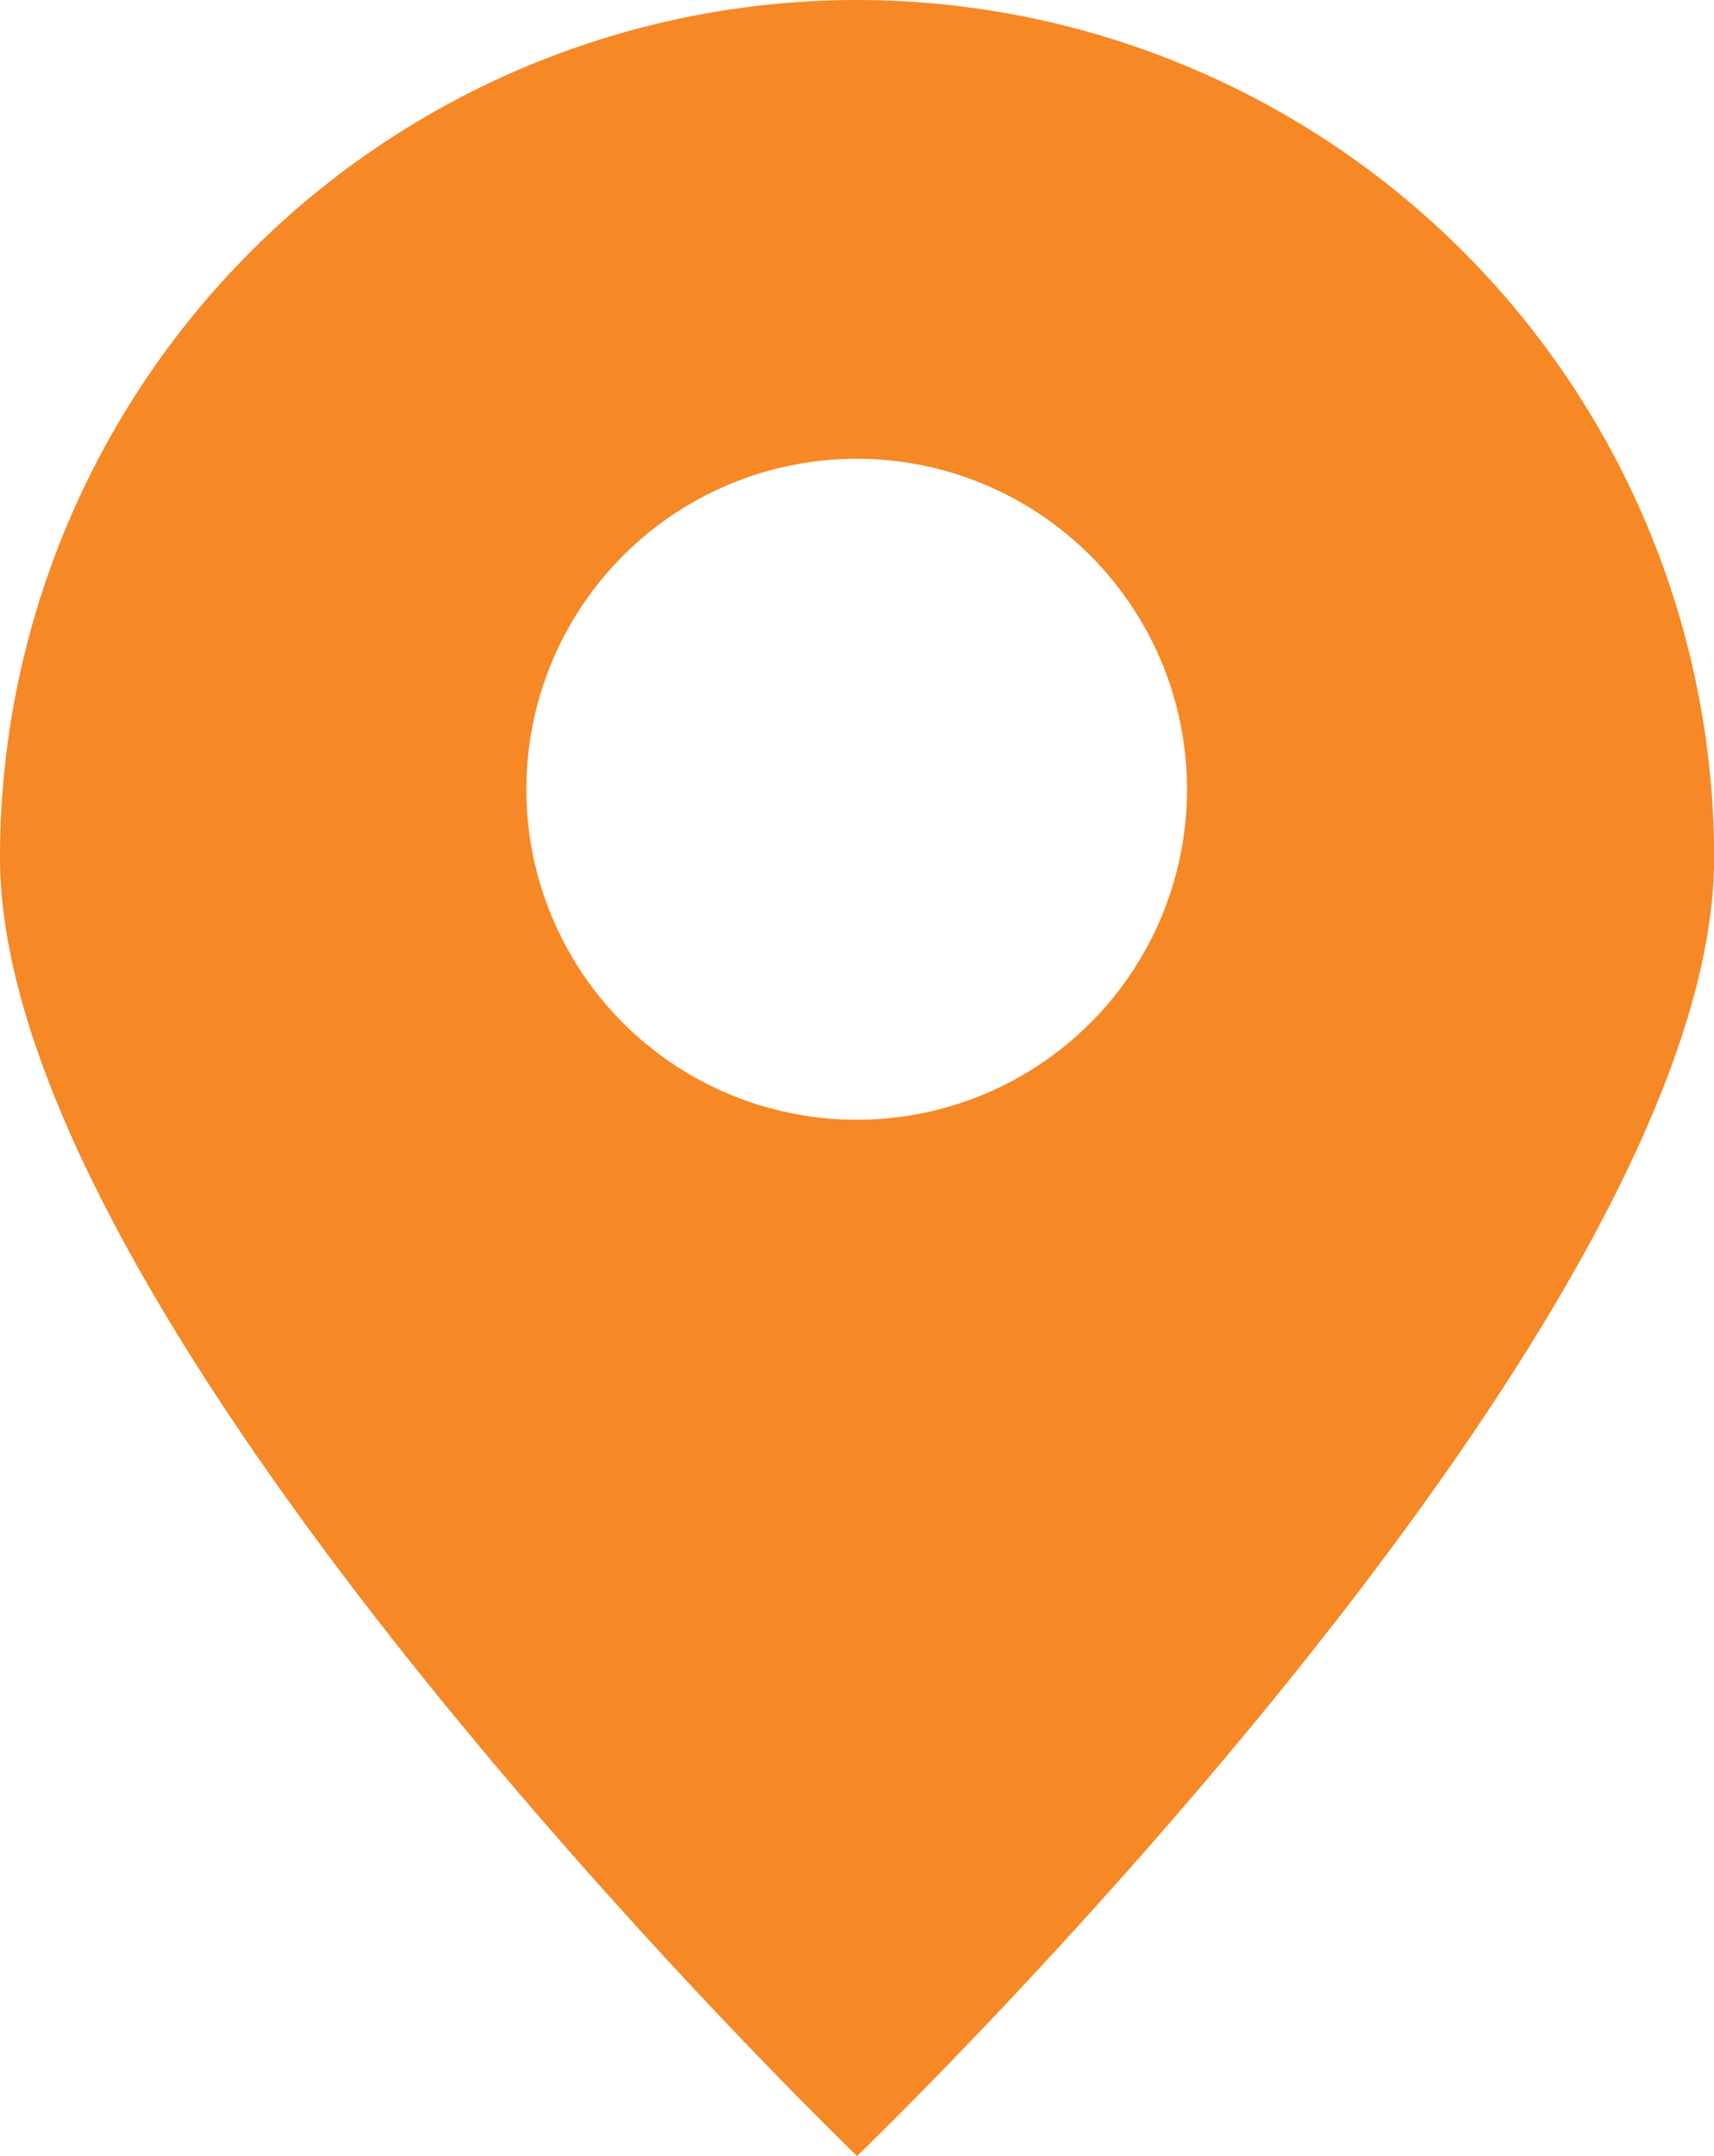
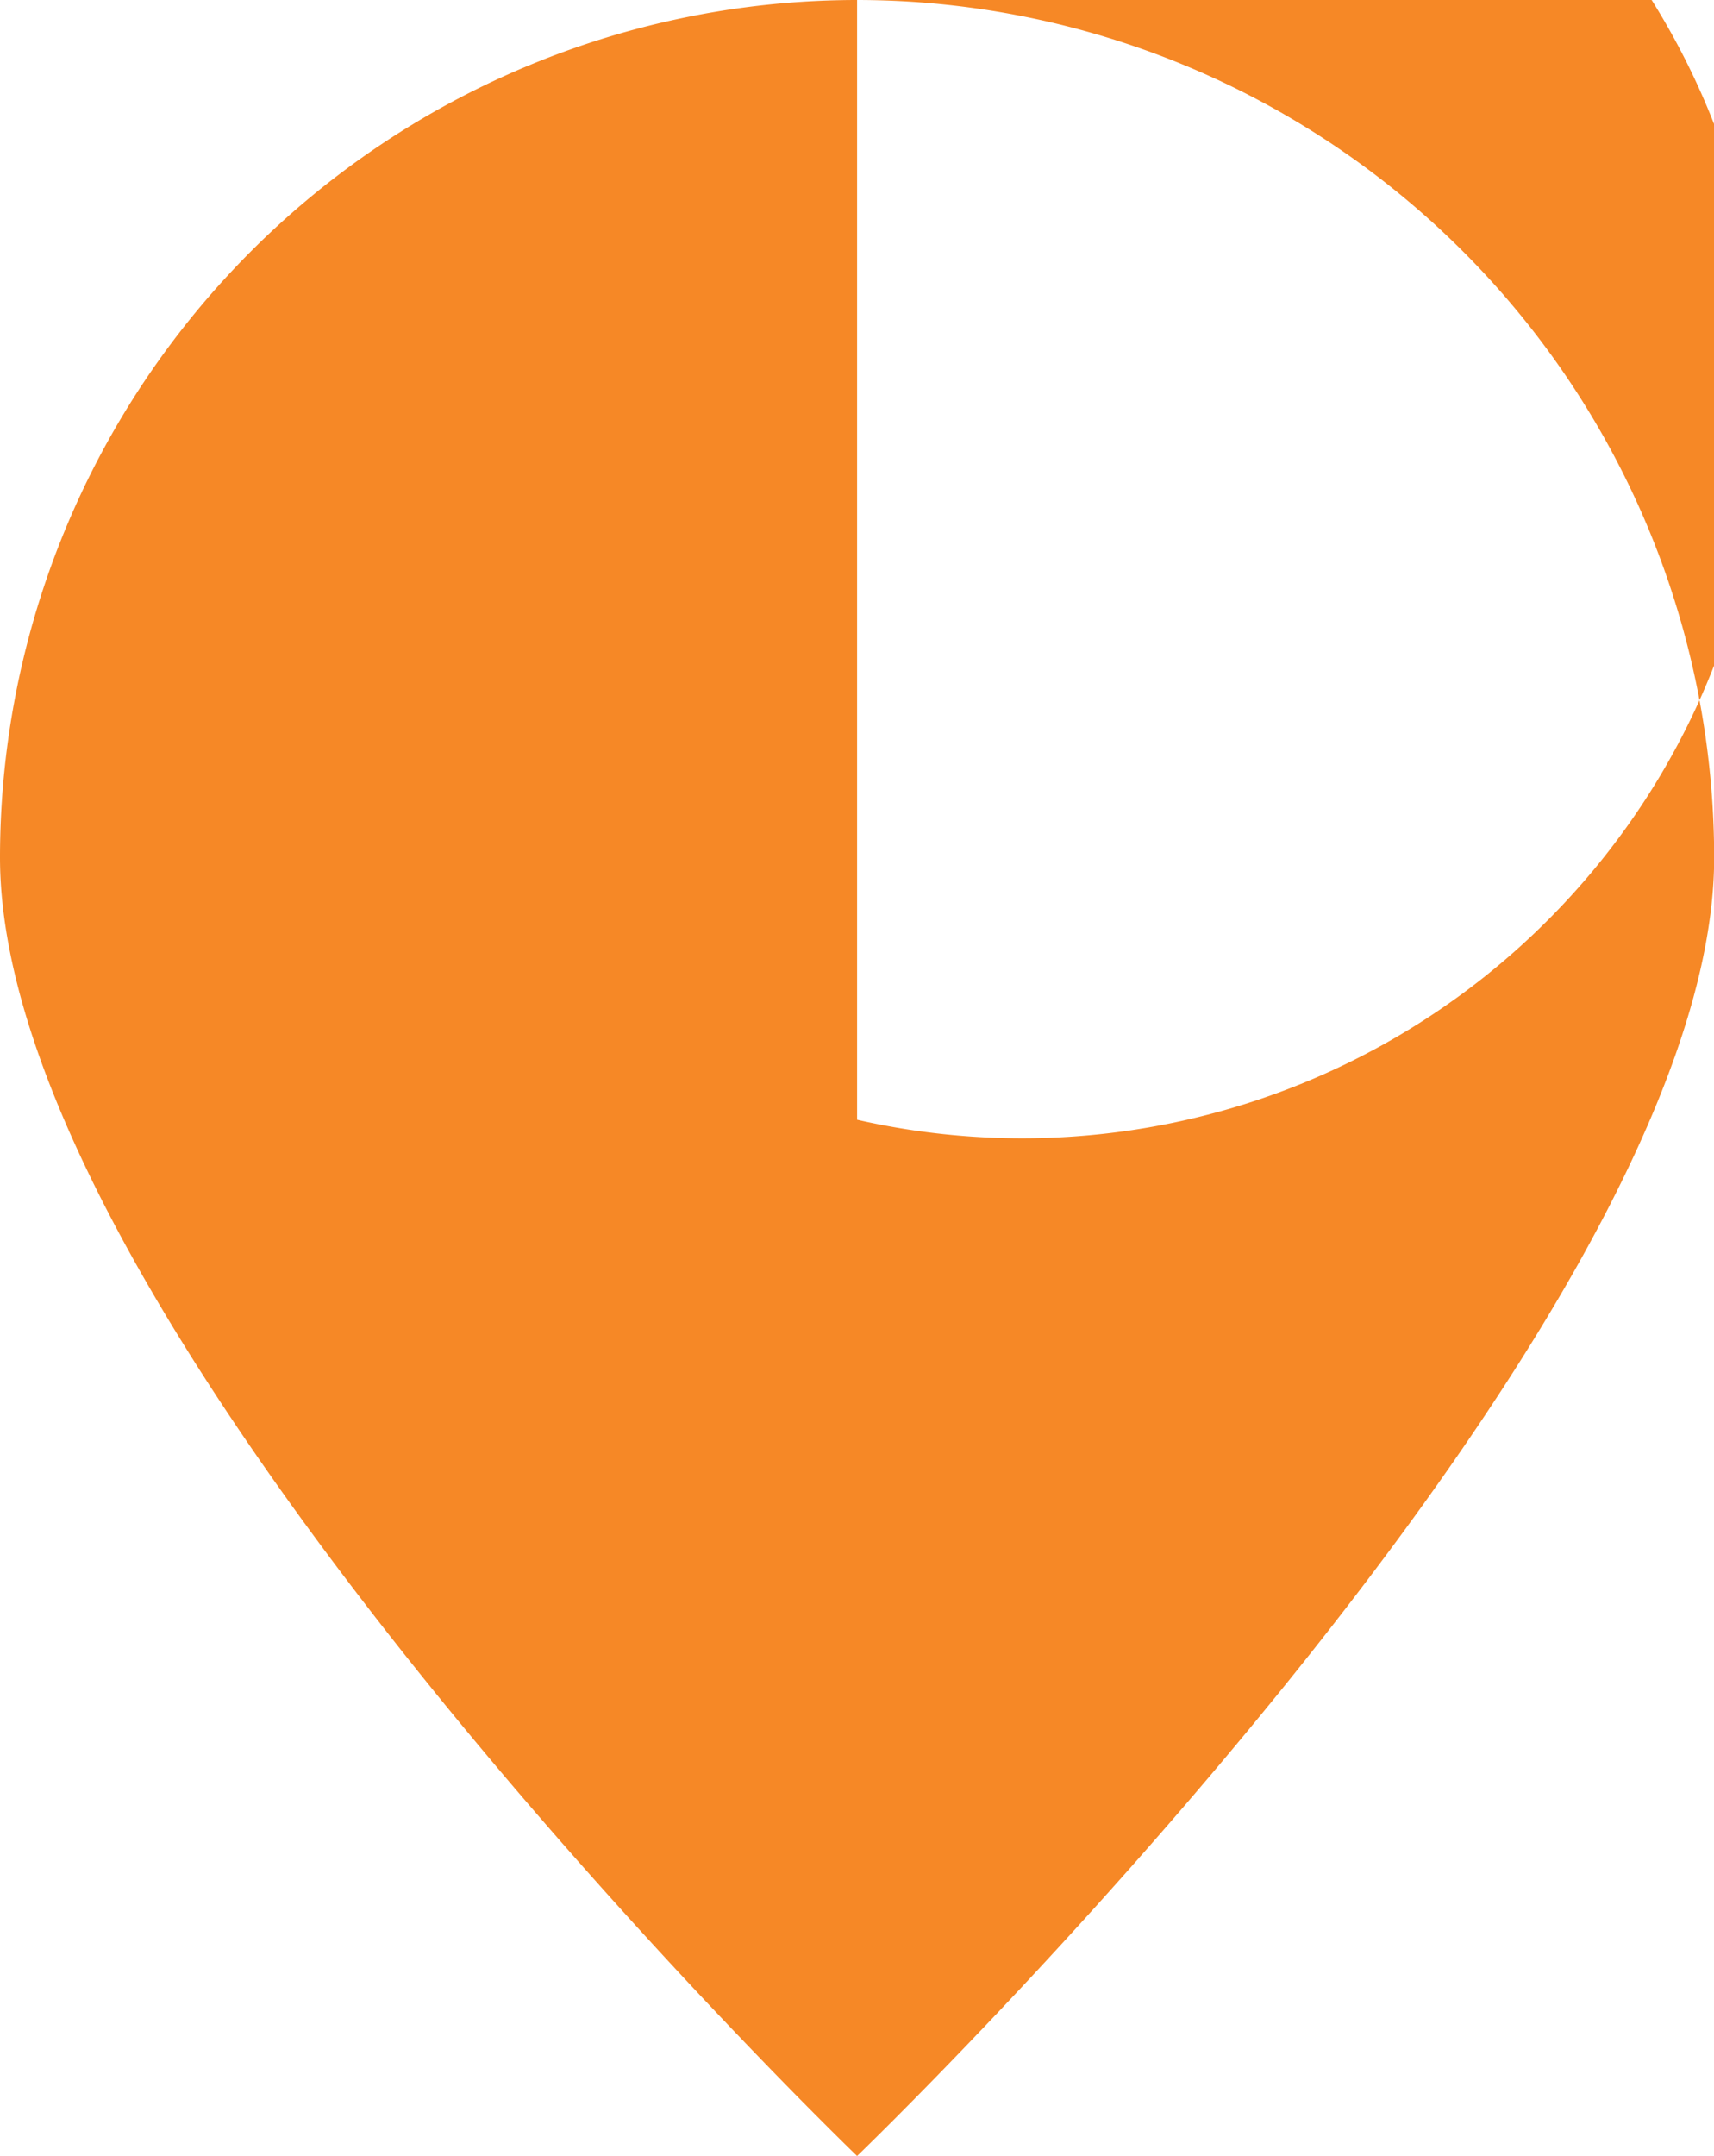
<svg xmlns="http://www.w3.org/2000/svg" width="10.661" height="13.402" viewBox="0 0 10.661 13.402">
-   <path id="Path_10" data-name="Path 10" d="M-118.361,287.775a5.332,5.332,0,0,0-5.331,5.331c0,2.945,5.331,8.072,5.331,8.072s5.331-5.126,5.331-8.072A5.335,5.335,0,0,0-118.361,287.775Zm0,6.961a2.054,2.054,0,0,1-2.057-2.052,2.055,2.055,0,0,1,2.057-2.057,2.054,2.054,0,0,1,2.052,2.057A2.053,2.053,0,0,1-118.361,294.736Z" transform="translate(123.692 -287.775)" fill="#f68826" />
+   <path id="Path_10" data-name="Path 10" d="M-118.361,287.775a5.332,5.332,0,0,0-5.331,5.331c0,2.945,5.331,8.072,5.331,8.072s5.331-5.126,5.331-8.072A5.335,5.335,0,0,0-118.361,287.775Za2.054,2.054,0,0,1-2.057-2.052,2.055,2.055,0,0,1,2.057-2.057,2.054,2.054,0,0,1,2.052,2.057A2.053,2.053,0,0,1-118.361,294.736Z" transform="translate(123.692 -287.775)" fill="#f68826" />
</svg>